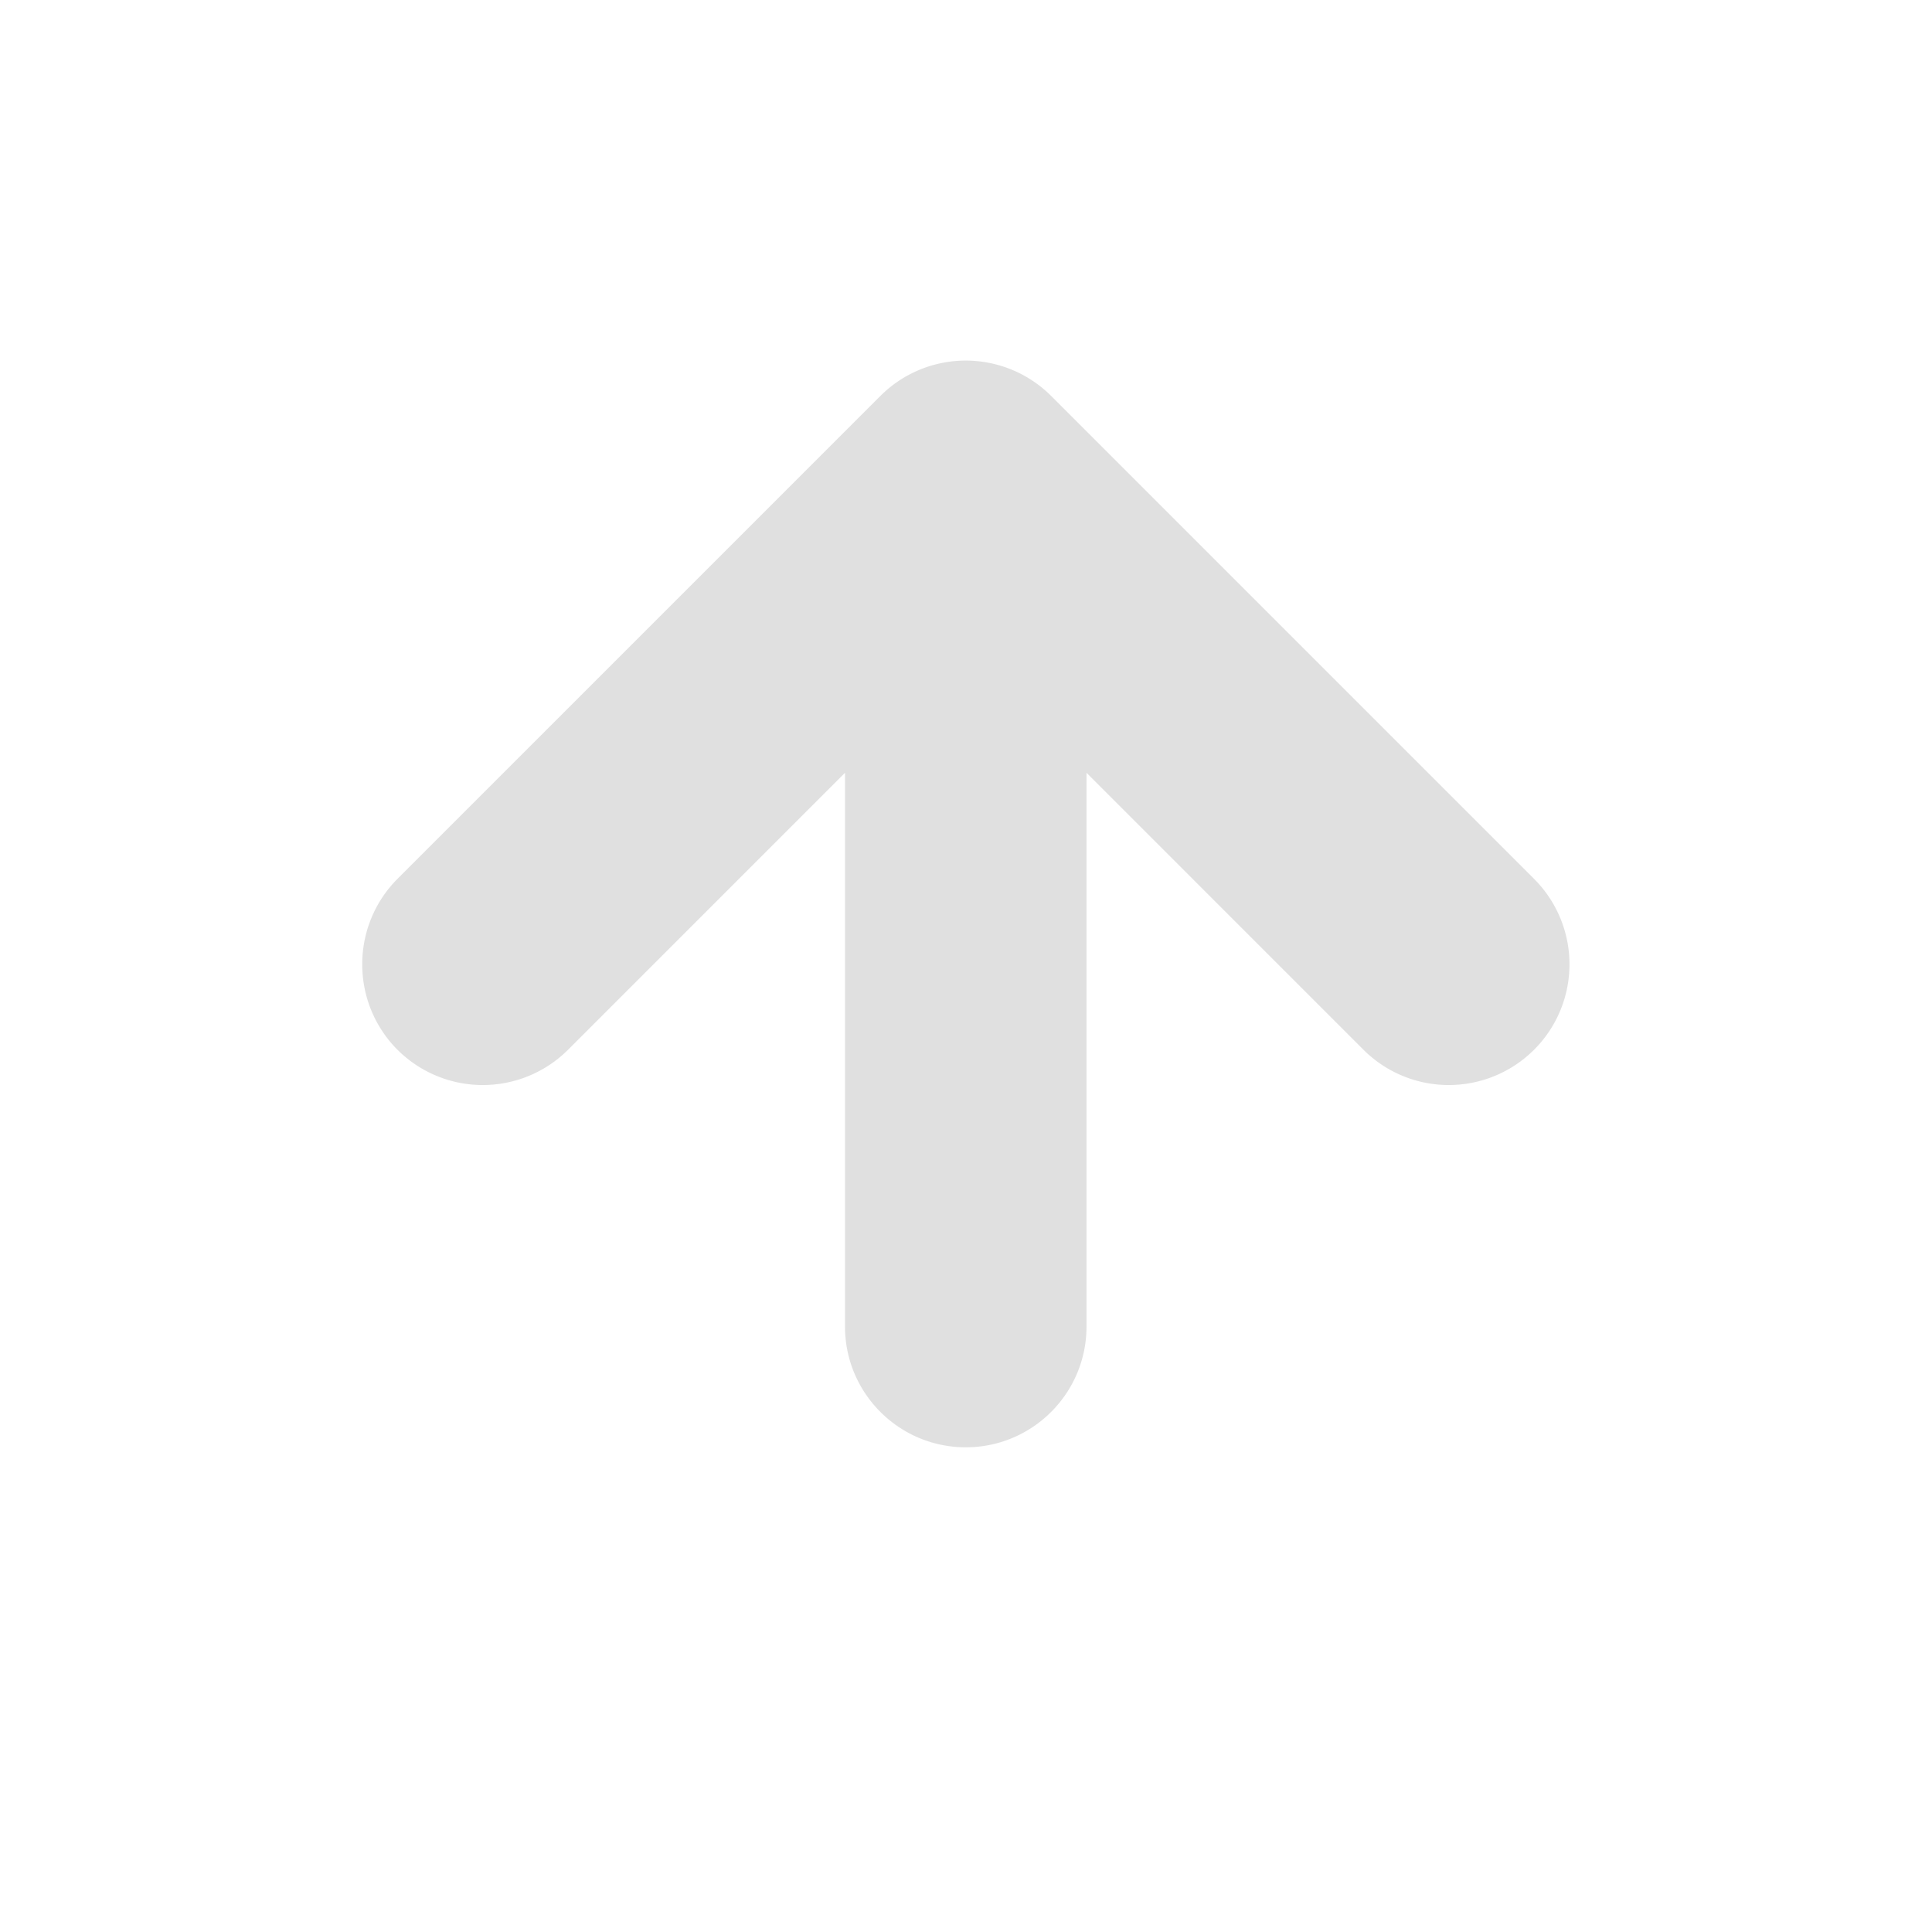
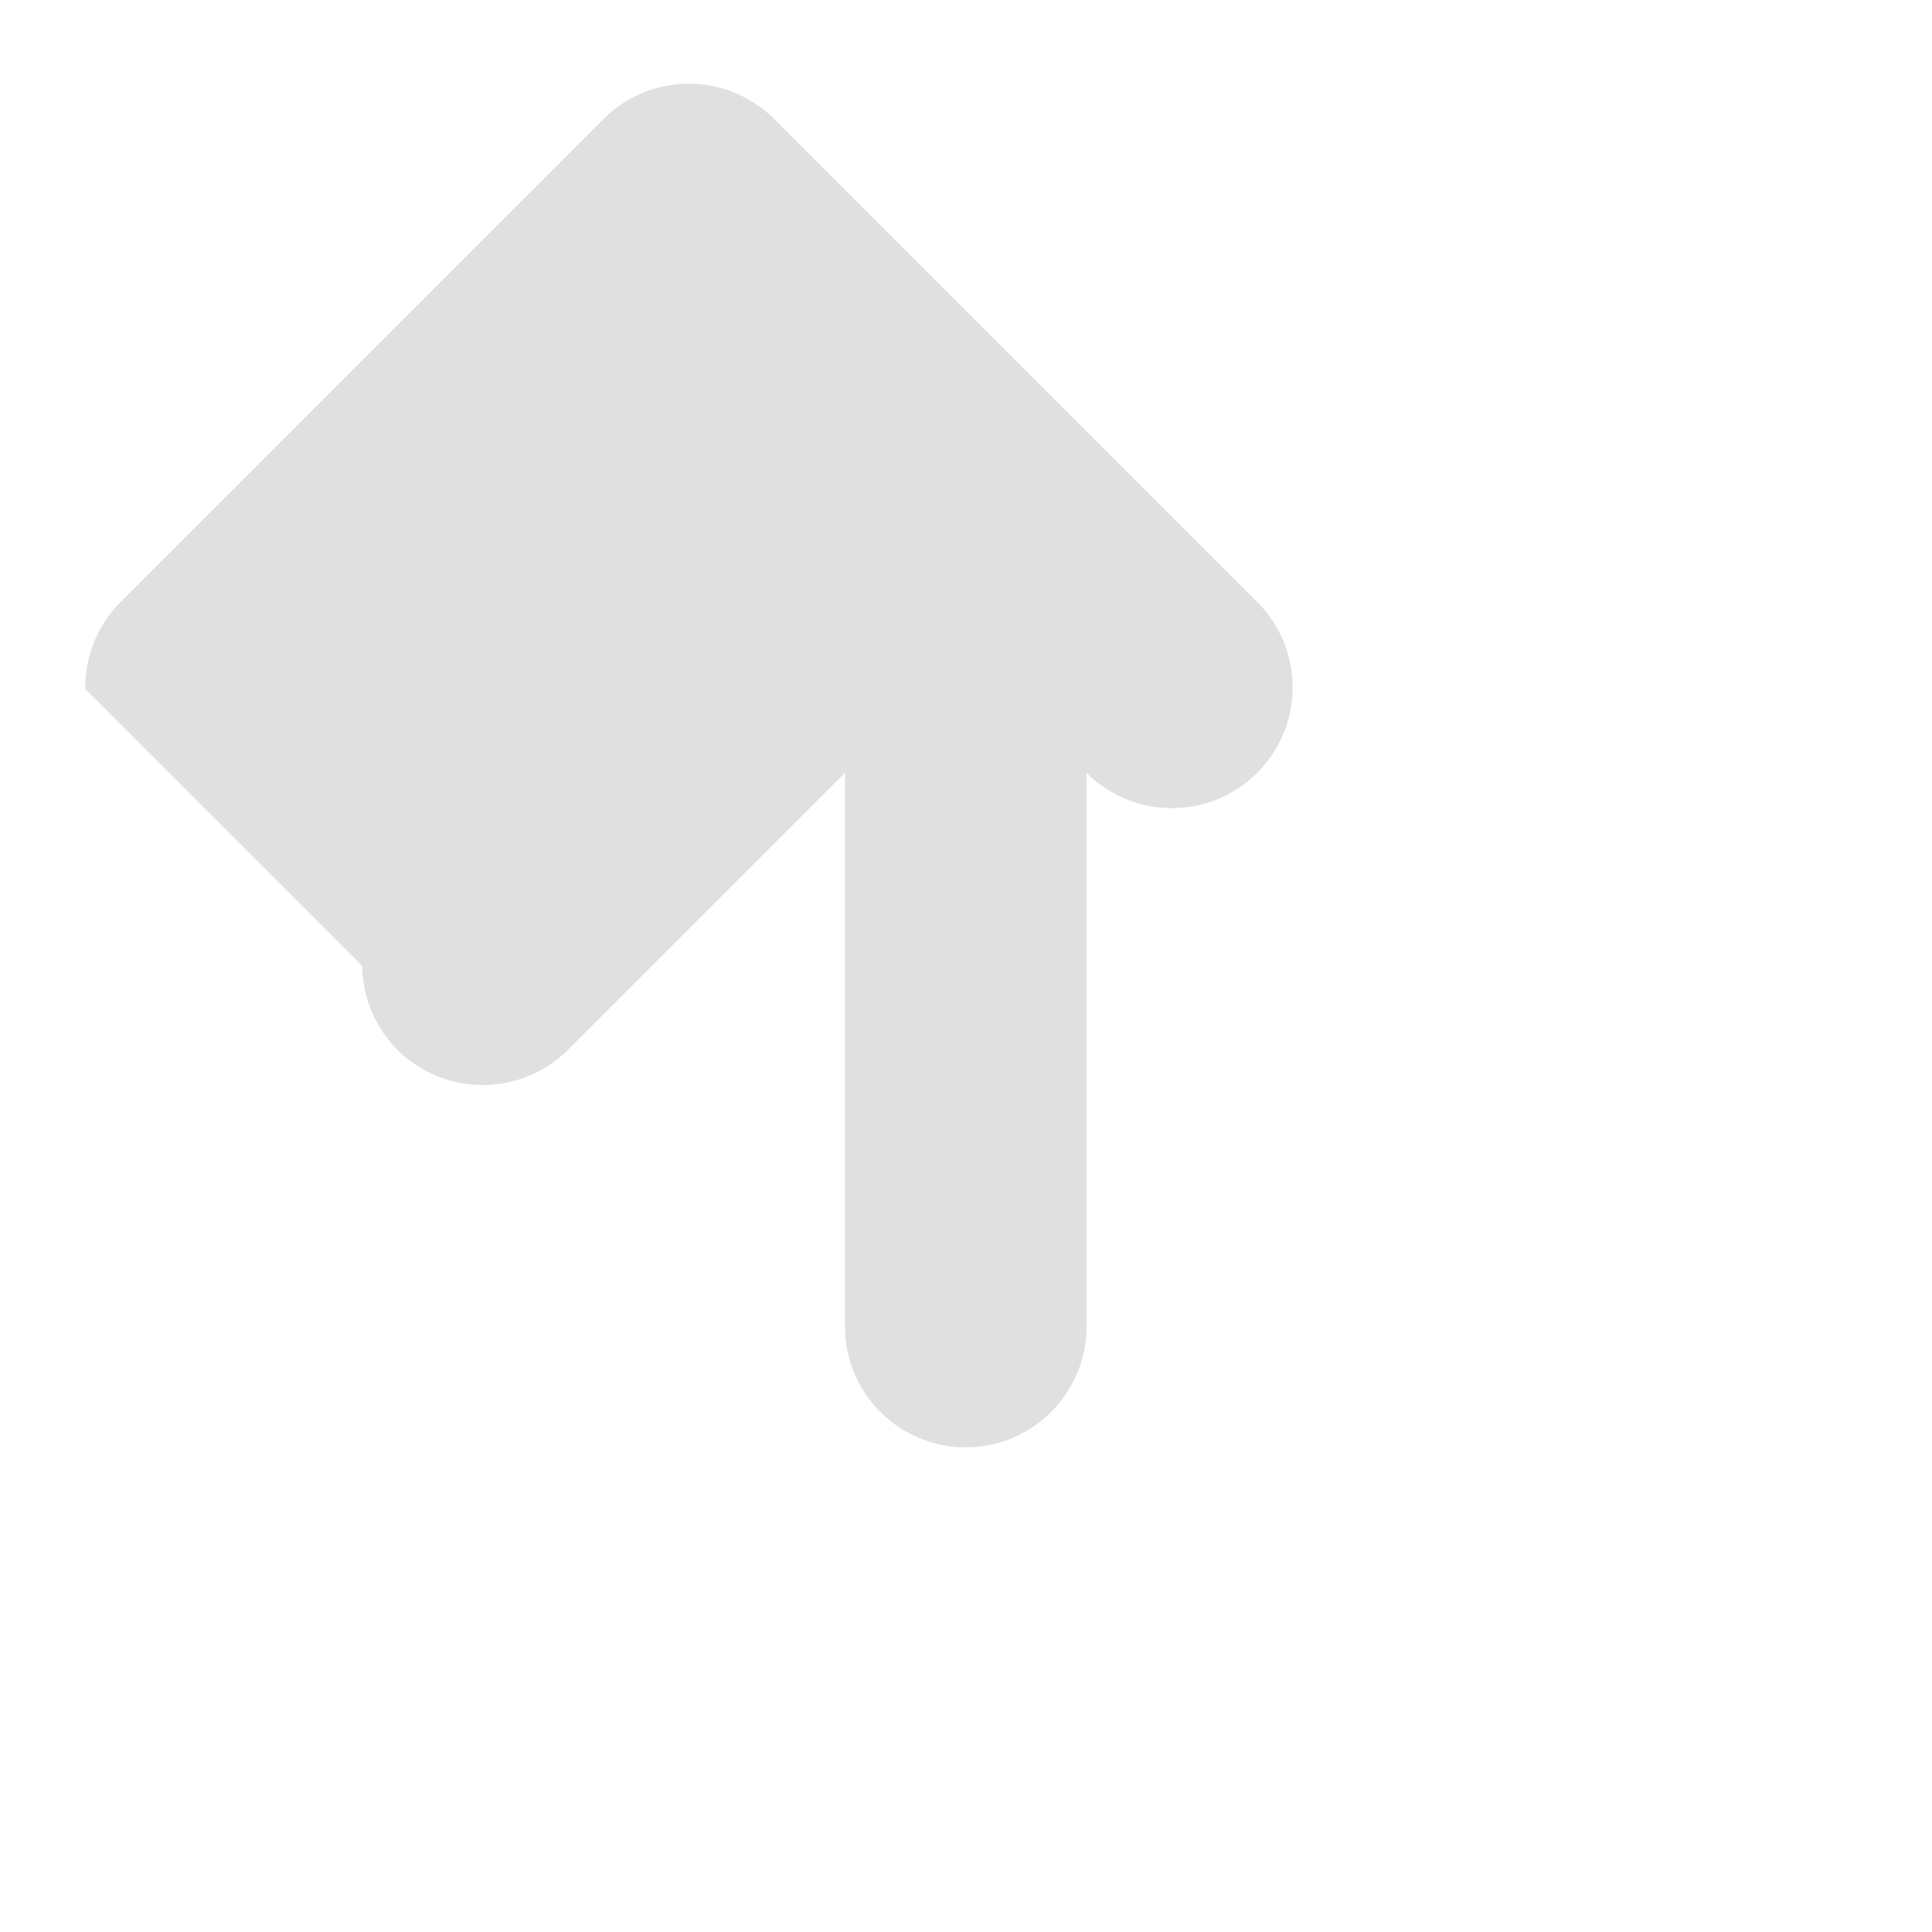
<svg xmlns="http://www.w3.org/2000/svg" height="16" viewBox="0 0 16 16" width="16">
-   <path d="m8 1049.402a1 1 0 0 0 .693-.291 1 1 0 0 0 0-1.414l-2.293-2.293h4.586c.552 0 1-.448 1-1s-.448-1-1-1h-4.586l2.293-2.293a1 1 0 0 0 0-1.414 1 1 0 0 0 -1.414 0l-4 4a1 1 0 0 0 0 1.414l4 4a1 1 0 0 0 .721.291z" fill="#e0e0e0" fill-opacity=".996" transform="matrix(0 1 -1 0 1052.402 -0)" />
+   <path d="m8 1049.402a1 1 0 0 0 .693-.291 1 1 0 0 0 0-1.414l-2.293-2.293h4.586c.552 0 1-.448 1-1s-.448-1-1-1h-4.586a1 1 0 0 0 0-1.414 1 1 0 0 0 -1.414 0l-4 4a1 1 0 0 0 0 1.414l4 4a1 1 0 0 0 .721.291z" fill="#e0e0e0" fill-opacity=".996" transform="matrix(0 1 -1 0 1052.402 -0)" />
</svg>